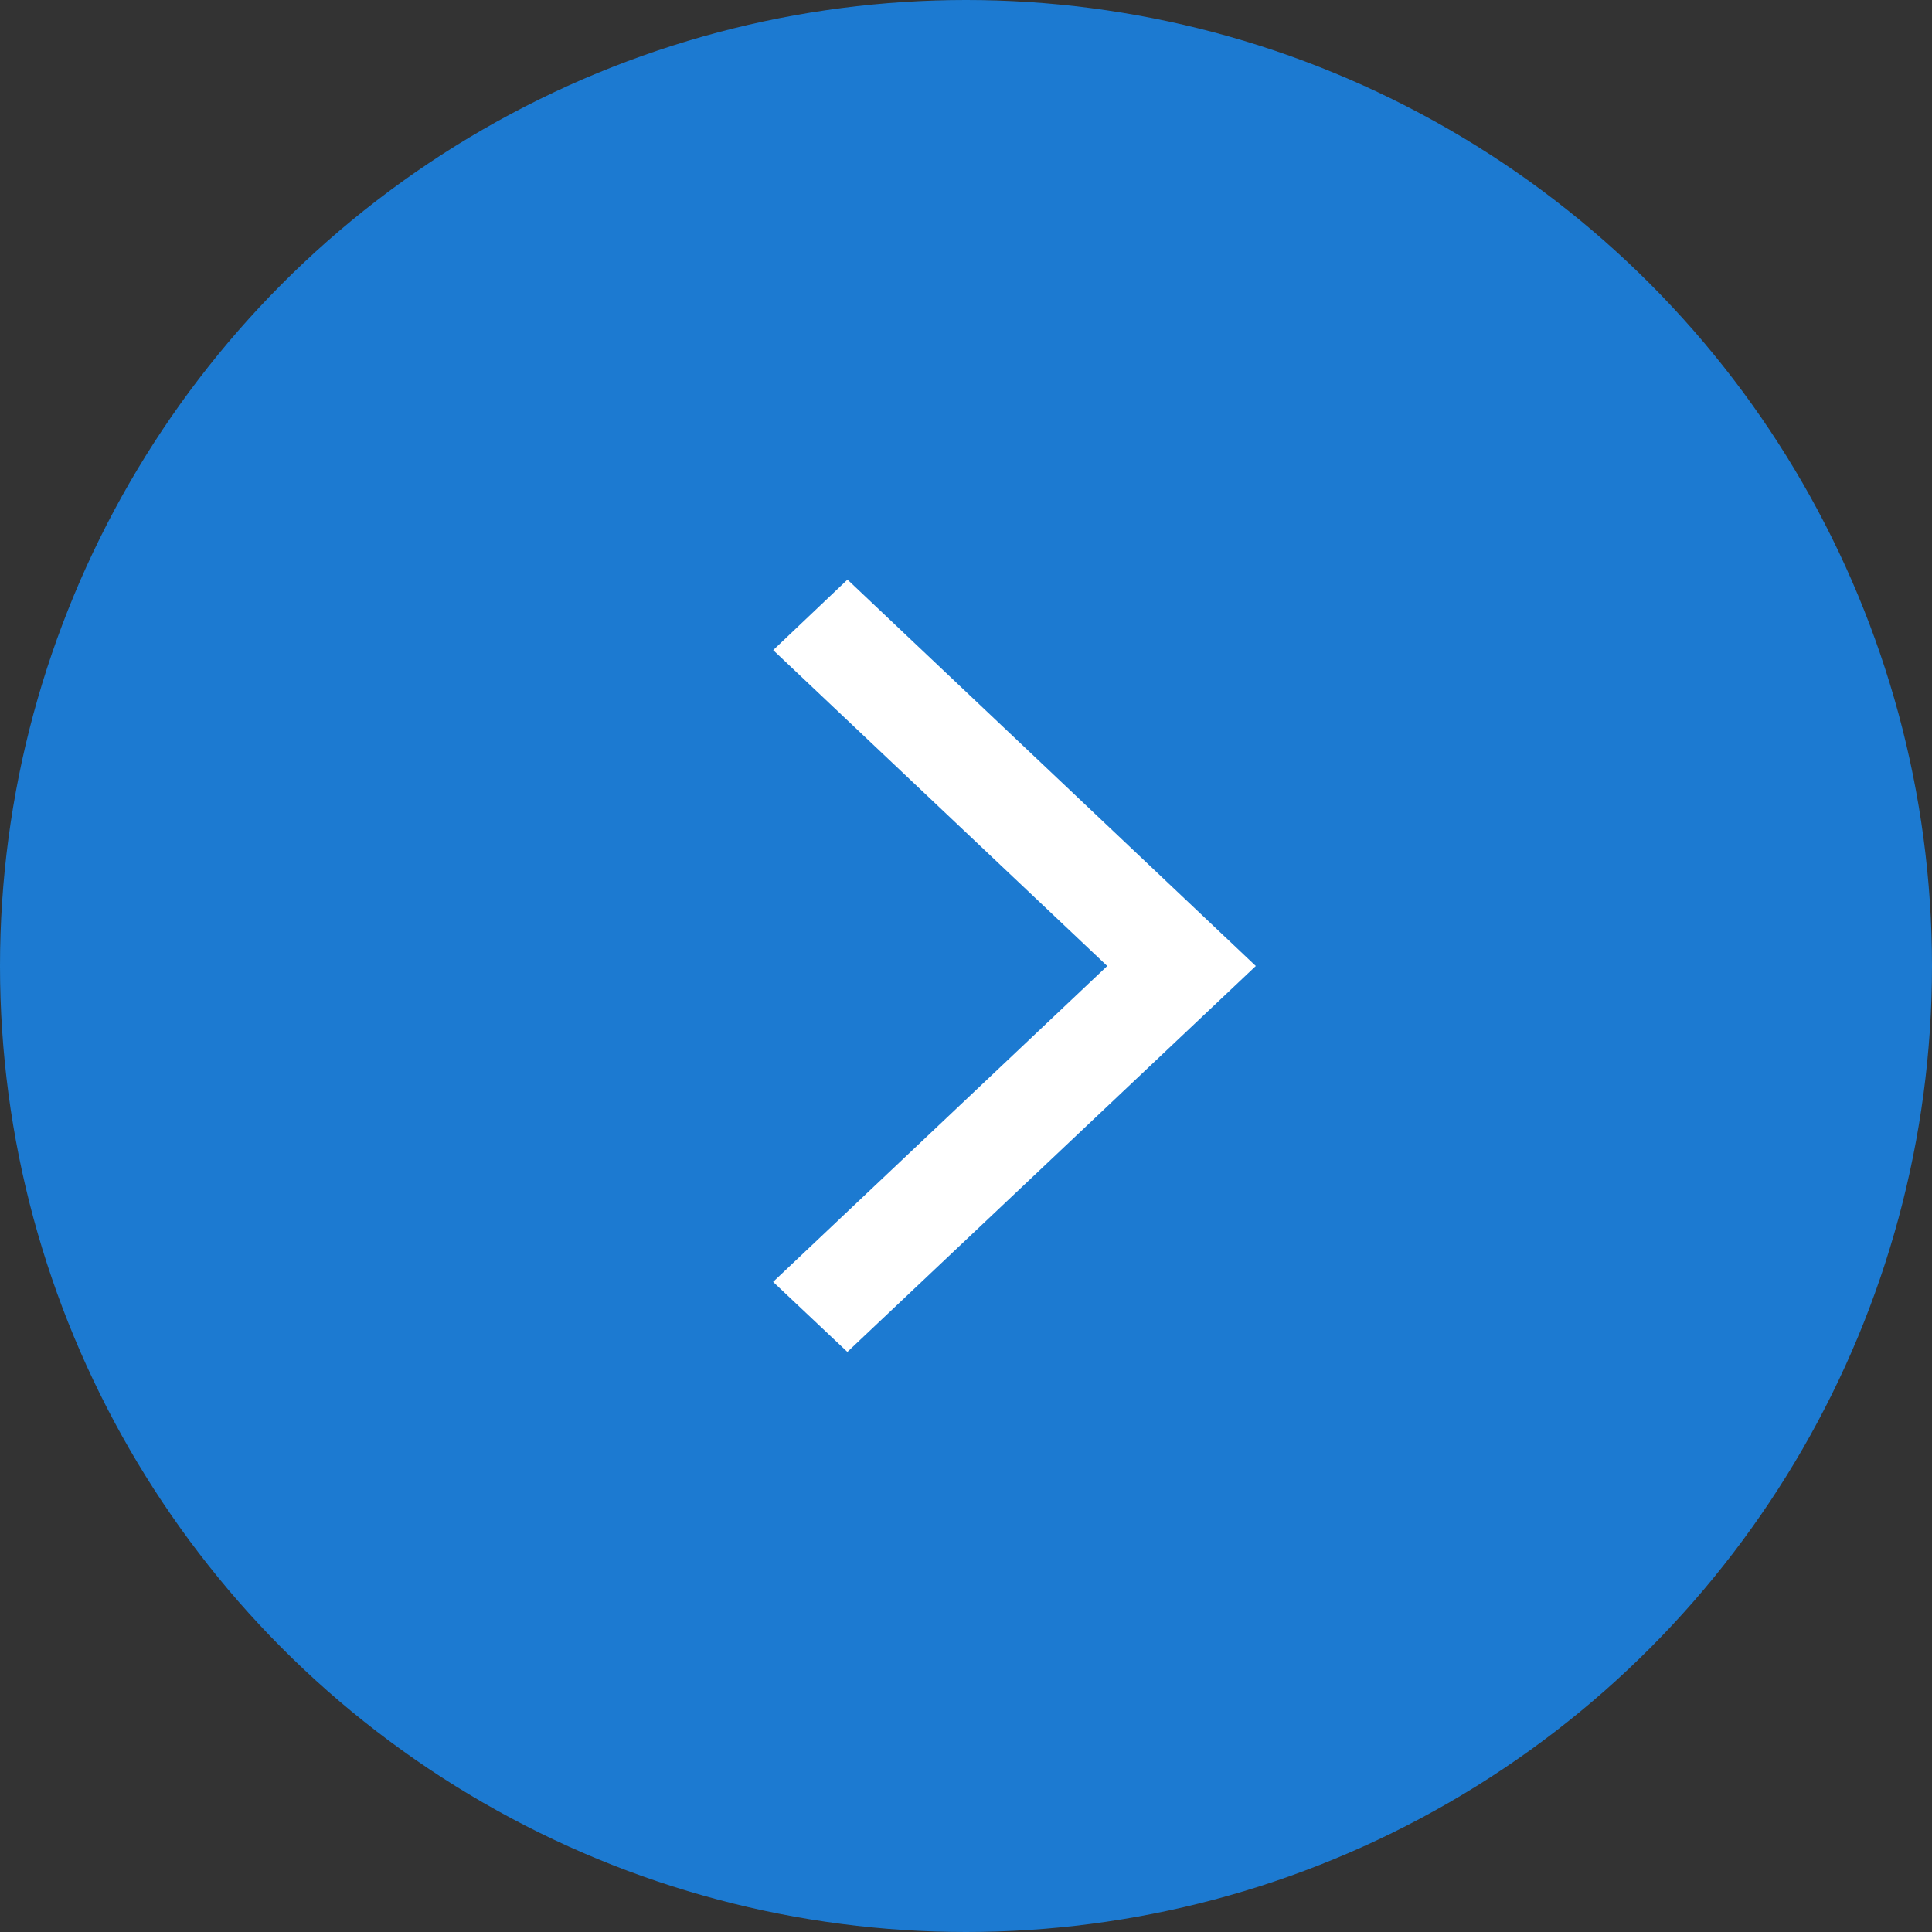
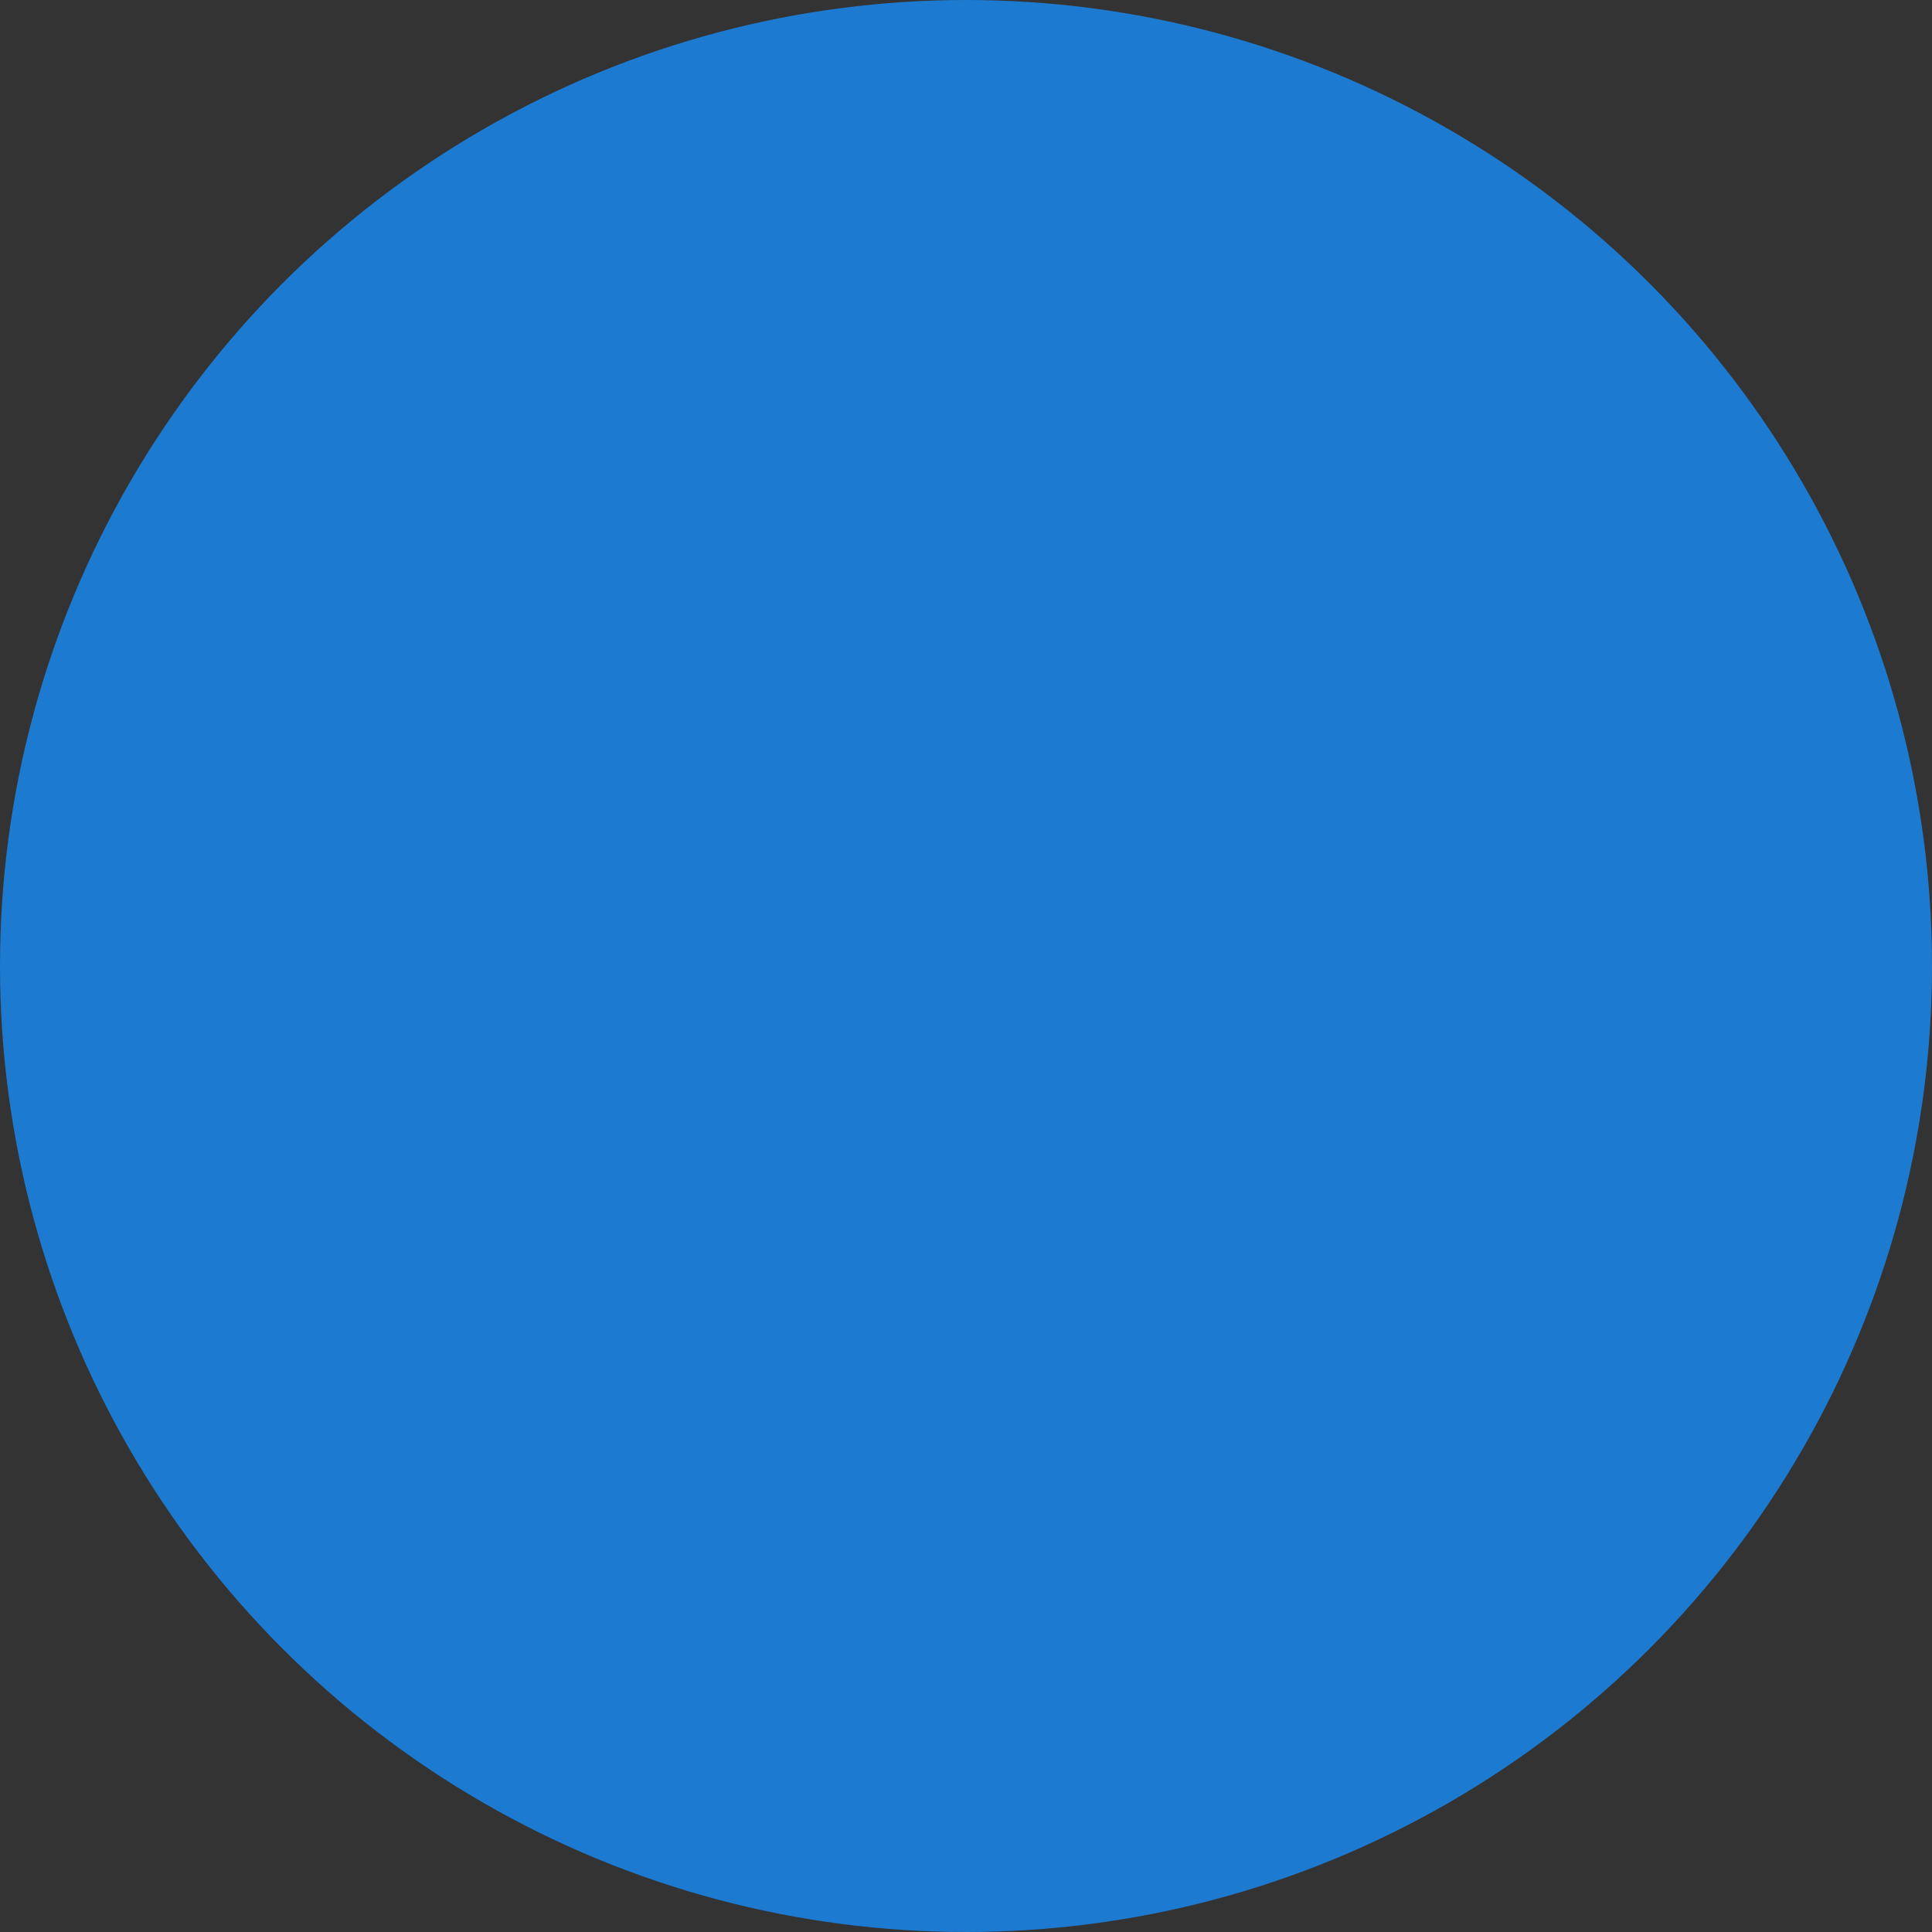
<svg xmlns="http://www.w3.org/2000/svg" id="icon_news_viewmore" width="40" height="40" viewBox="0 0 40 40">
  <rect x="0" y="0" width="40" height="40" fill="#333333" stroke="none" />
  <defs>
    <style>
      .cls-1 {
        fill: #1c7ad1;
      }

      .cls-2 {
        fill: #fff;
        fill-rule: evenodd;
      }
    </style>
  </defs>
  <circle id="椭圆_3" data-name="椭圆 3" class="cls-1" cx="20" cy="20" r="20" />
-   <path id="img_nav_down_拷贝_7" data-name="img_nav_down 拷贝 7" class="cls-2" d="M925.924,2959l-6.918,6.54,1.538,1.45L929,2959l-8.454-8-1.538,1.46Z" transform="translate(-903 -2939)" />
</svg>